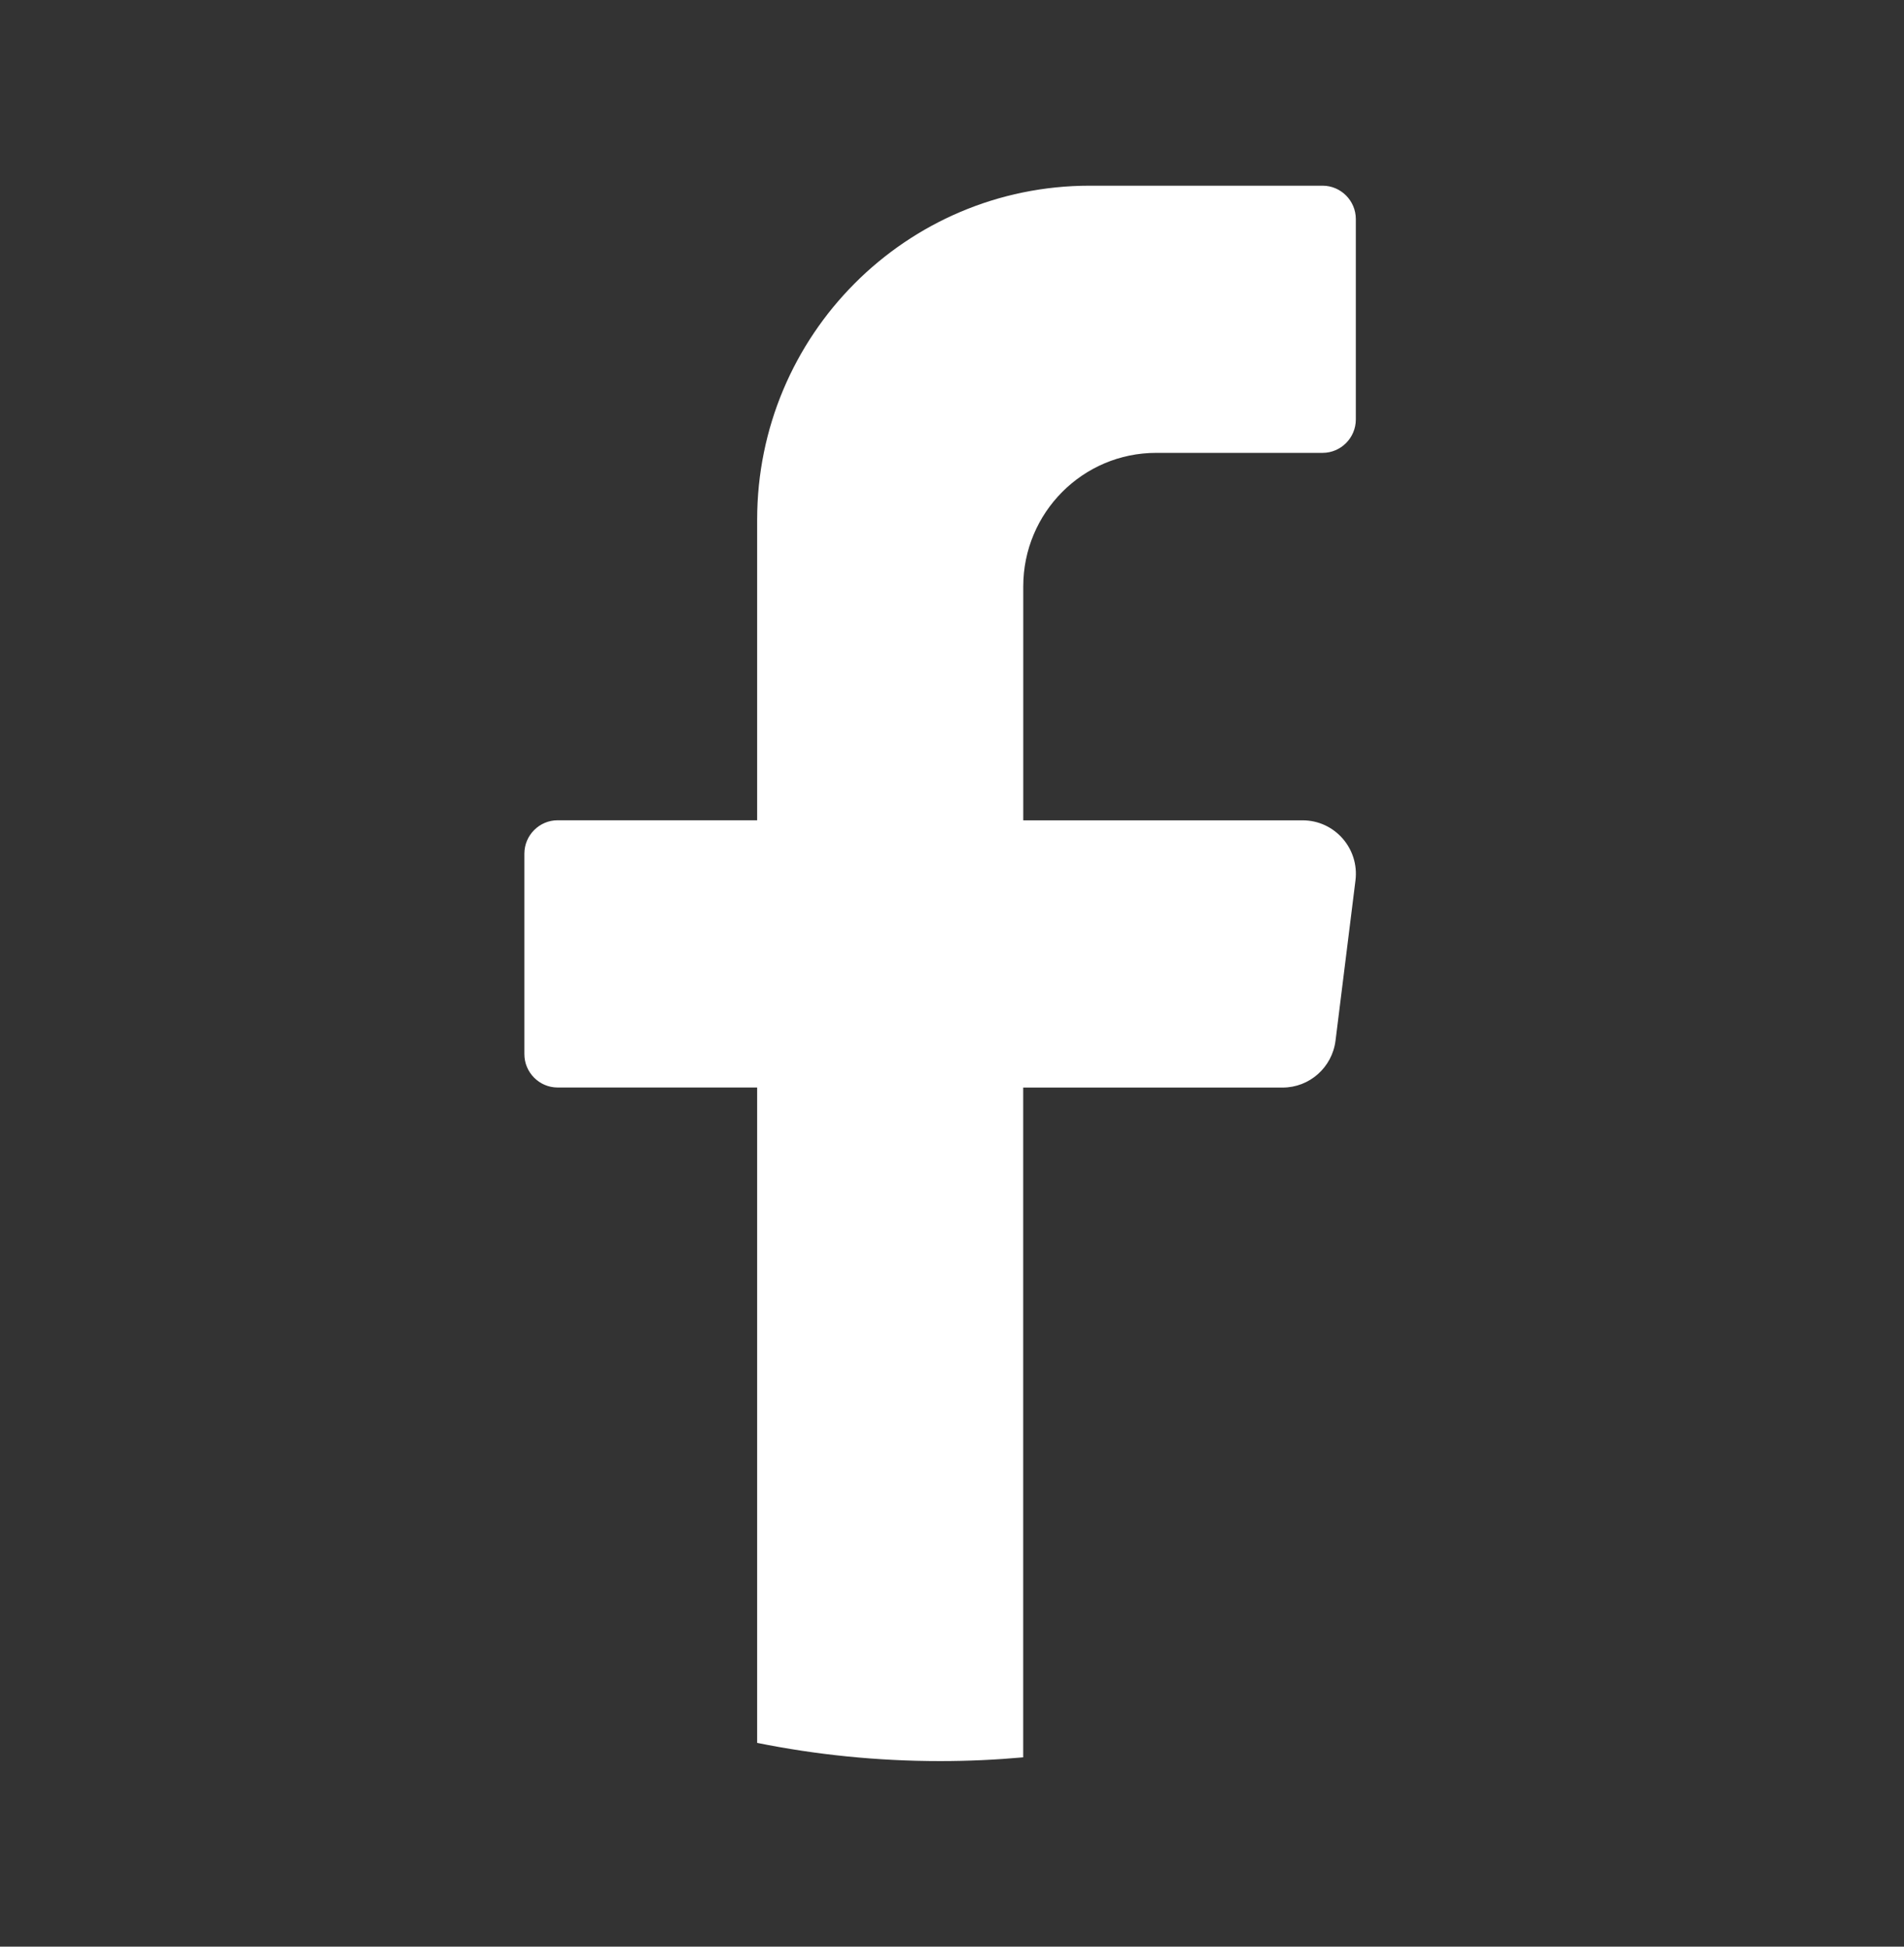
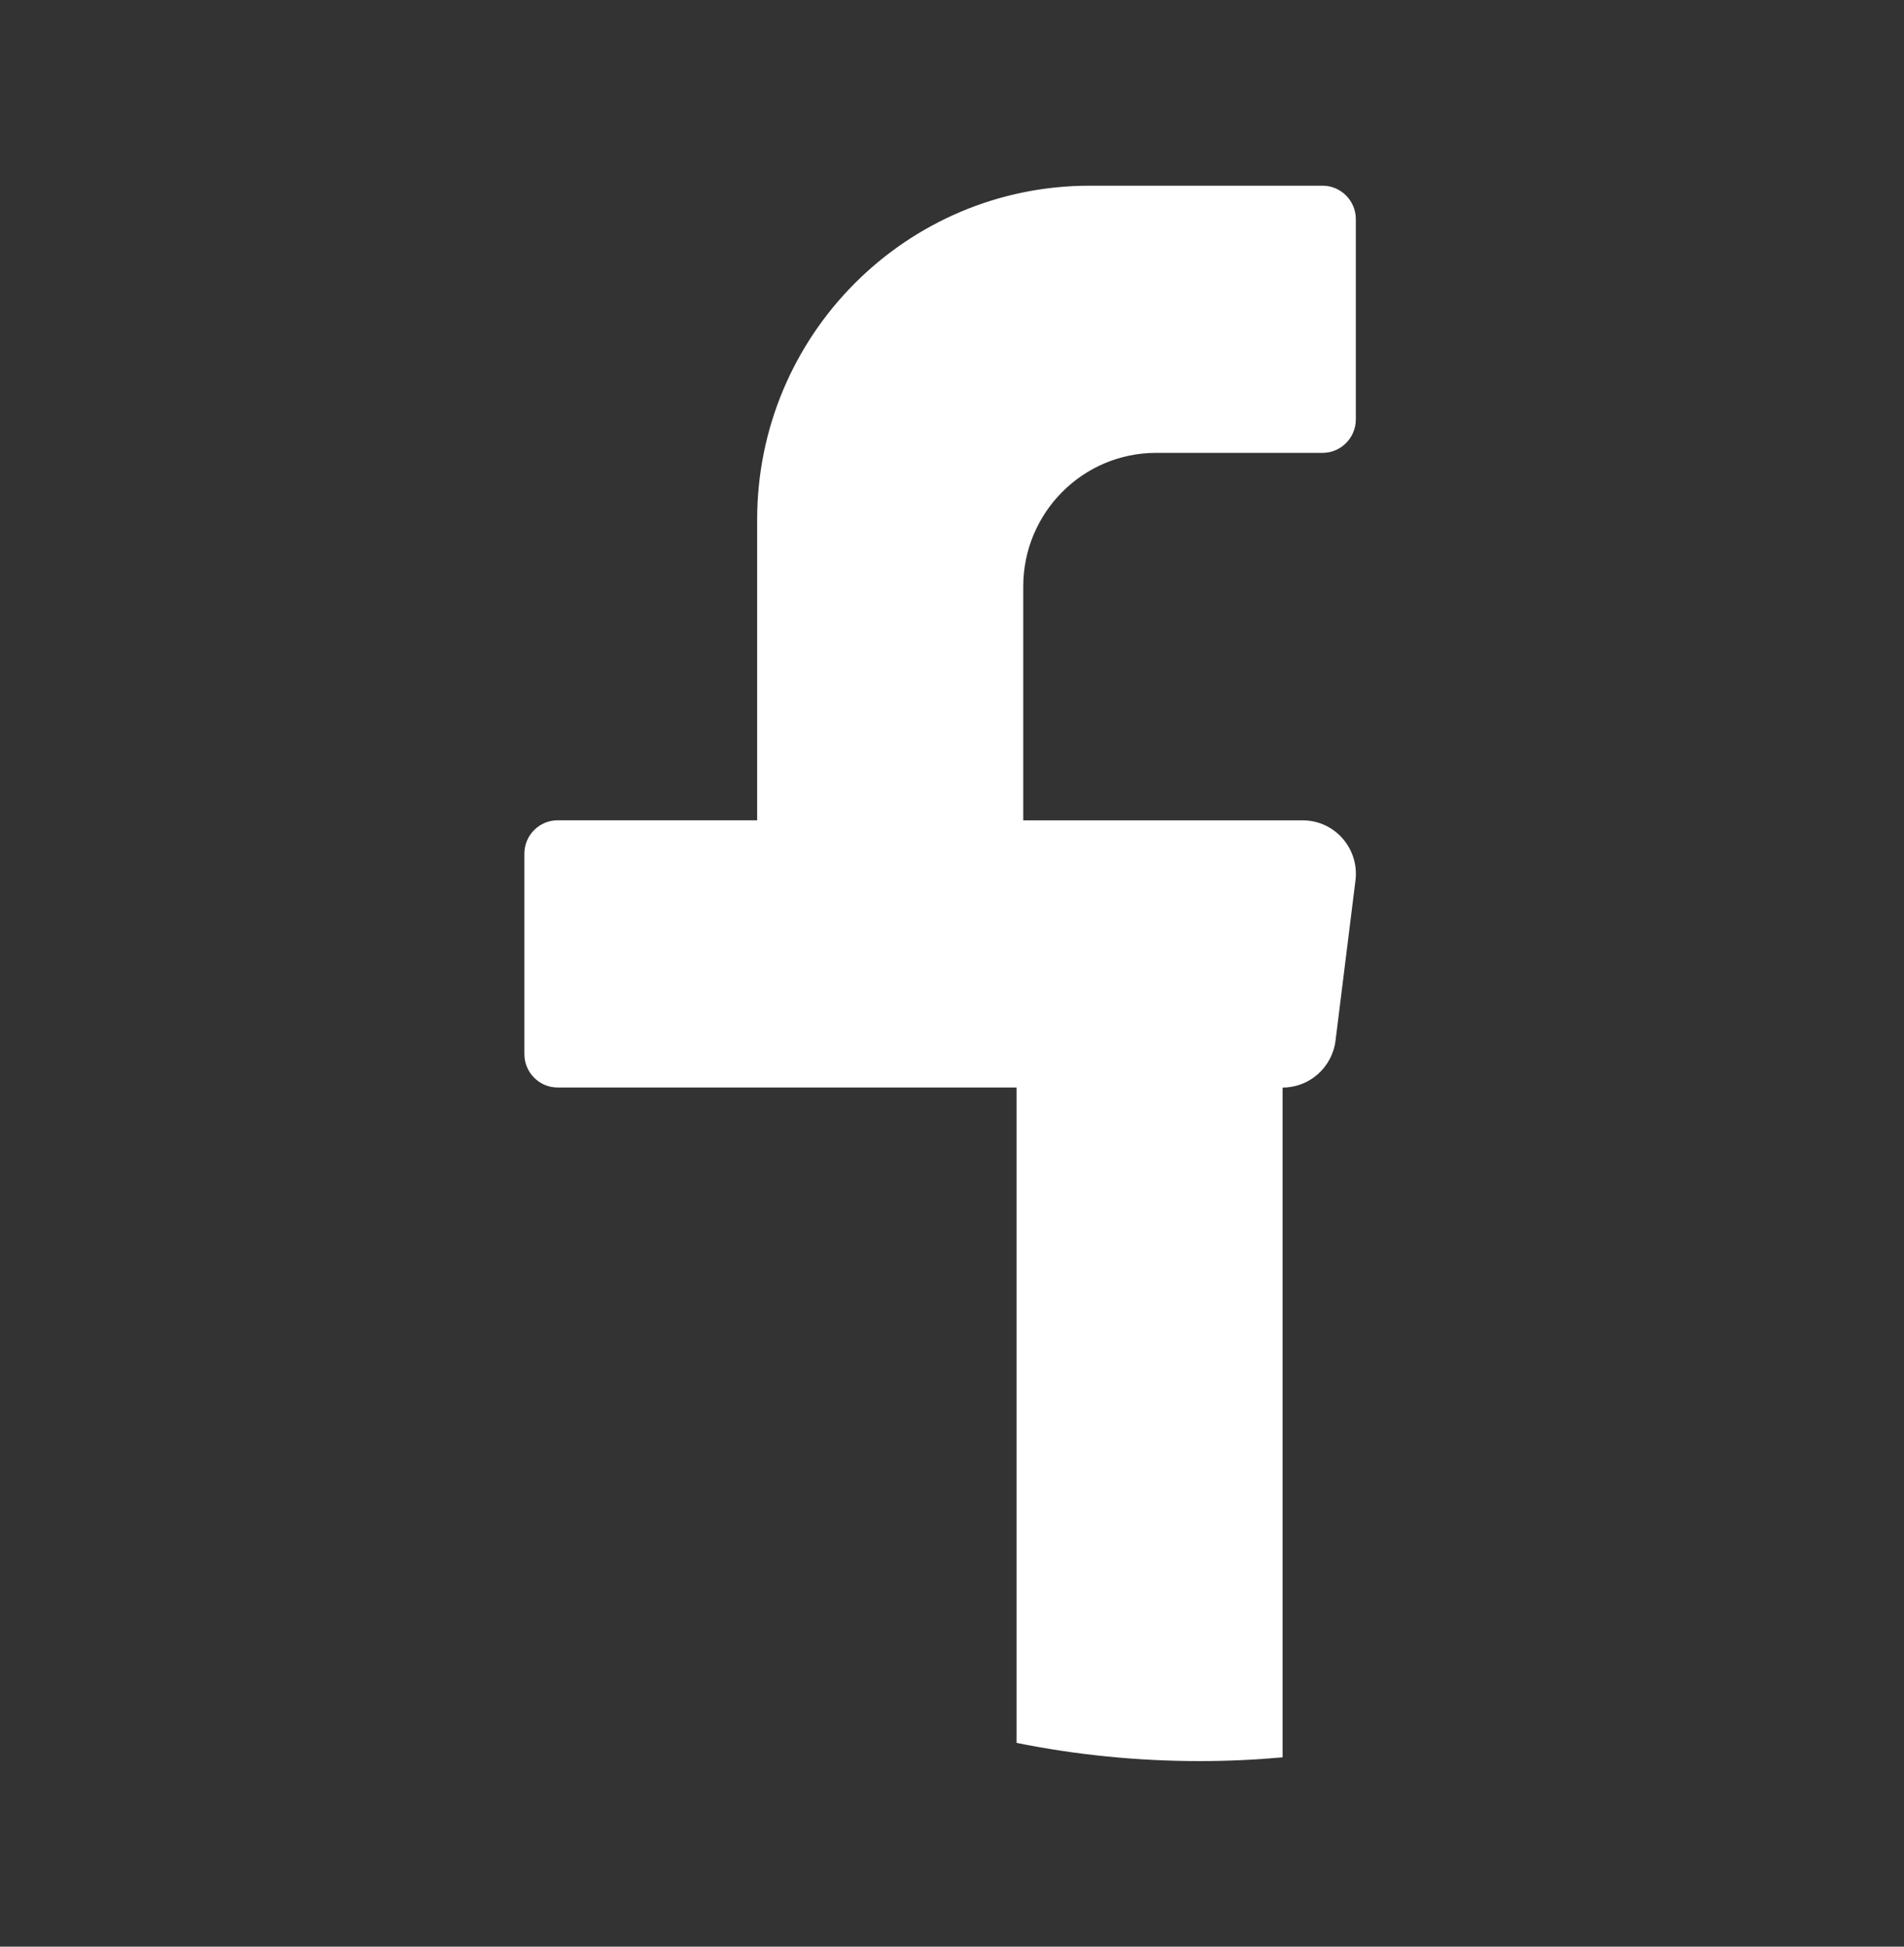
<svg xmlns="http://www.w3.org/2000/svg" version="1.1" id="objects" x="0px" y="0px" viewBox="0 0 315.97 322.99" style="enable-background:new 0 0 315.97 322.99;" xml:space="preserve">
  <rect x="0" y="0" width="315.97" height="322.99" fill="#333333" stroke="none" />
  <style type="text/css">
	.st0{fill:#FFFFFF;}
</style>
  <g>
-     <path class="st0" d="M224.94,146.09l-3.31,26.58c-0.56,4.44-4.32,7.78-8.78,7.78H169.8v111.13c-4.54,0.41-9.14,0.62-13.79,0.62   c-10.4,0-20.55-1.04-30.36-3.02V180.44H92.54c-3.04,0-5.52-2.49-5.52-5.54v-33.26c0-3.05,2.48-5.54,5.52-5.54h33.11V86.23   c0-30.61,24.71-55.42,55.2-55.42h38.63c3.04,0,5.52,2.49,5.52,5.54V69.6c0,3.05-2.48,5.54-5.52,5.54h-27.6   c-12.19,0-22.07,9.92-22.07,22.17v38.8h46.36C221.49,136.11,225.6,140.79,224.94,146.09z" />
+     <path class="st0" d="M224.94,146.09l-3.31,26.58c-0.56,4.44-4.32,7.78-8.78,7.78v111.13c-4.54,0.41-9.14,0.62-13.79,0.62   c-10.4,0-20.55-1.04-30.36-3.02V180.44H92.54c-3.04,0-5.52-2.49-5.52-5.54v-33.26c0-3.05,2.48-5.54,5.52-5.54h33.11V86.23   c0-30.61,24.71-55.42,55.2-55.42h38.63c3.04,0,5.52,2.49,5.52,5.54V69.6c0,3.05-2.48,5.54-5.52,5.54h-27.6   c-12.19,0-22.07,9.92-22.07,22.17v38.8h46.36C221.49,136.11,225.6,140.79,224.94,146.09z" />
  </g>
</svg>